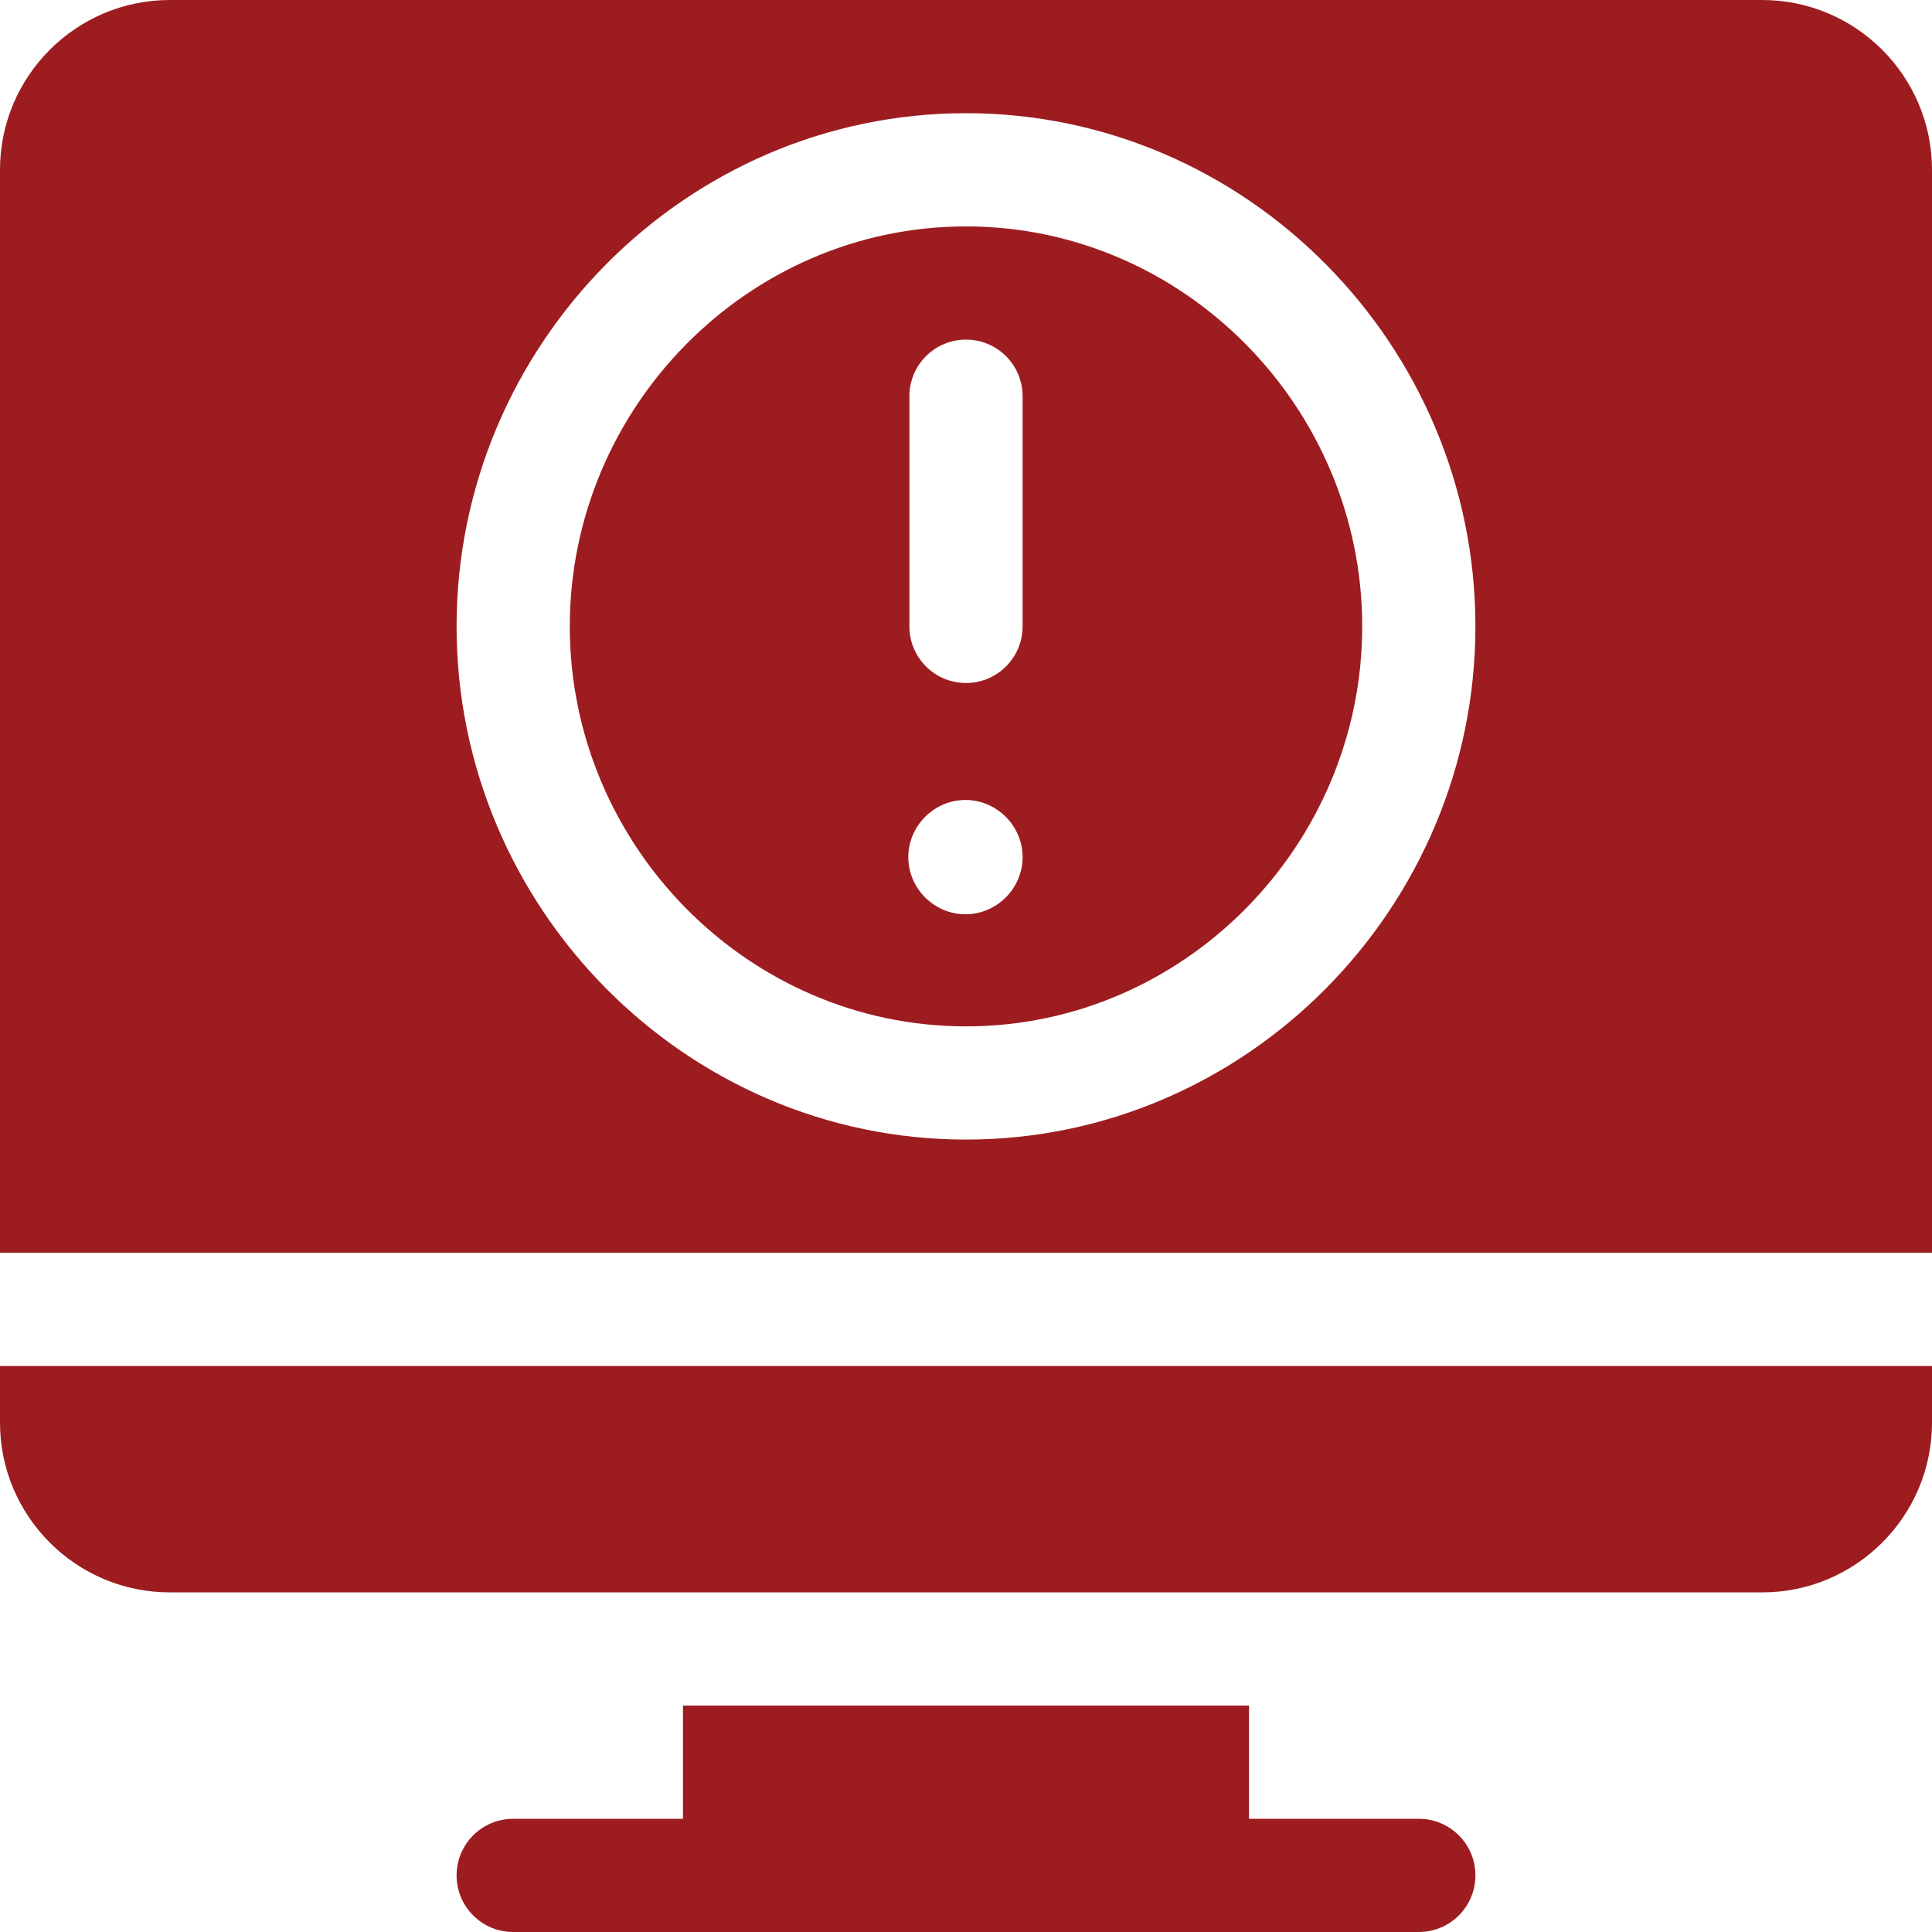
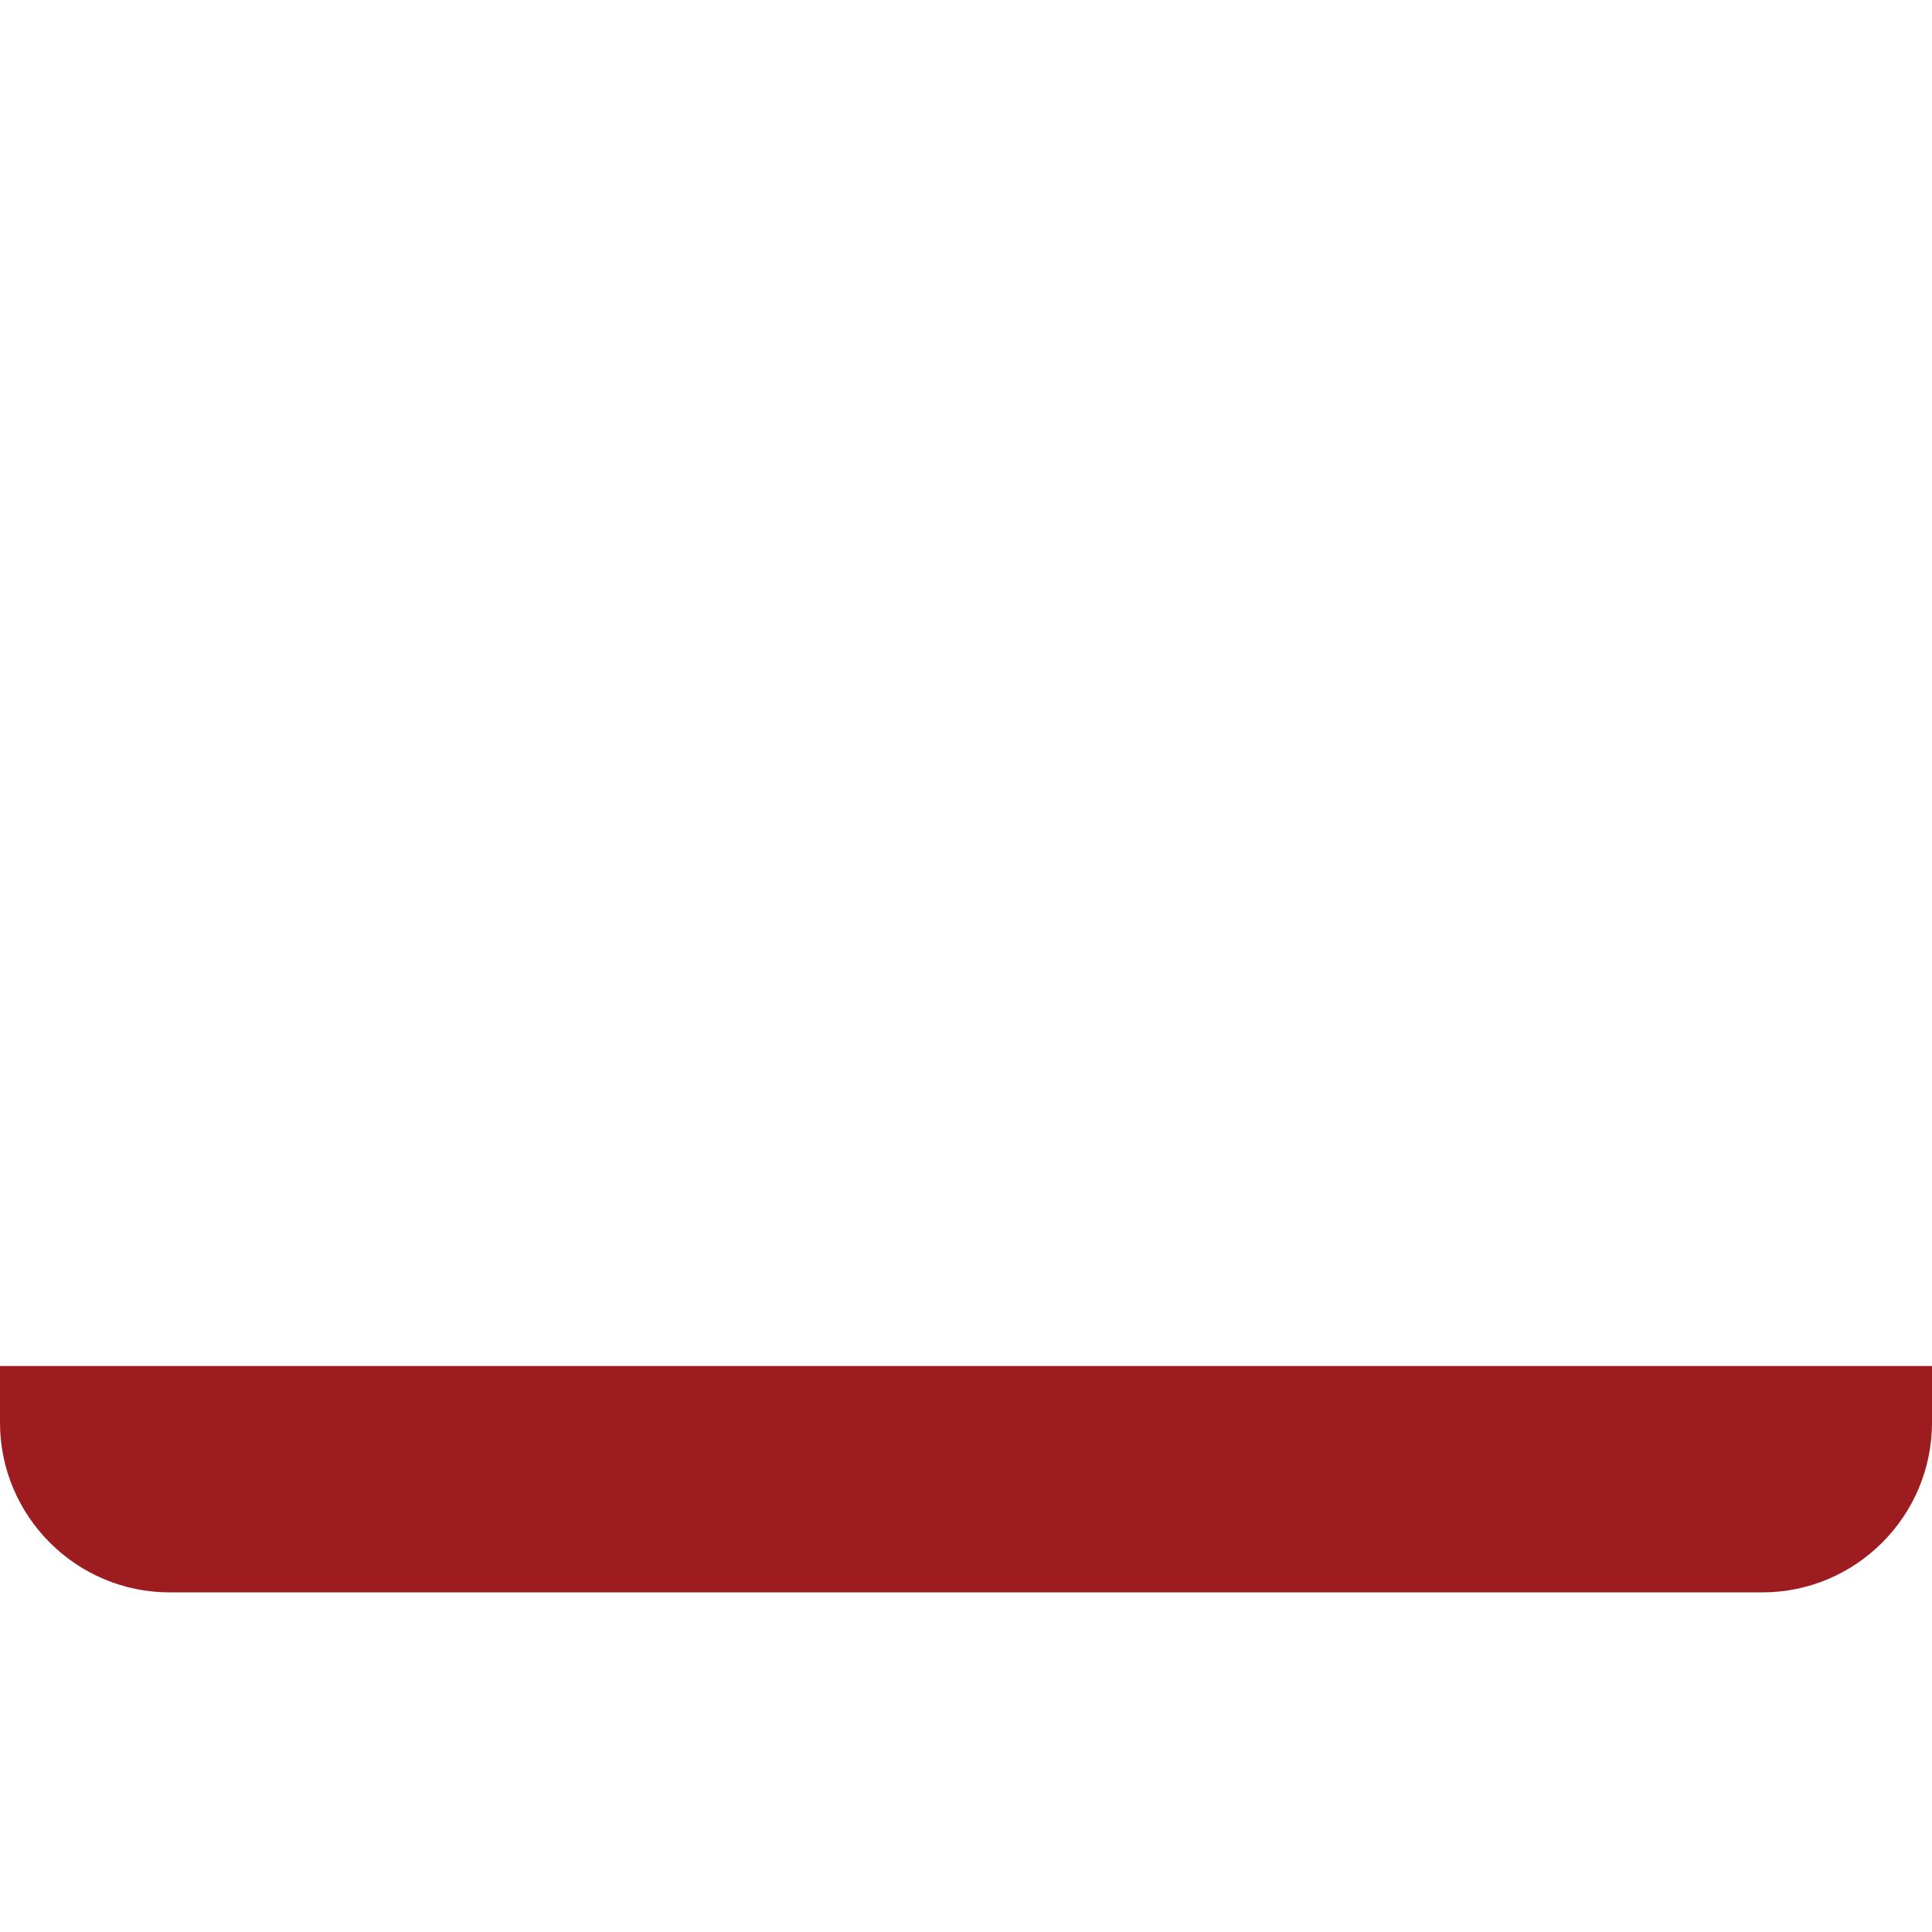
<svg xmlns="http://www.w3.org/2000/svg" version="1.1" id="Capa_1" x="0px" y="0px" viewBox="0 0 512 512" style="enable-background:new 0 0 512 512;" xml:space="preserve" width="512px" height="512px">
  <g>
    <g>
      <g>
-         <path d="M376,482h-45v-30H181v30h-45c-8.291,0-15,6.709-15,15c0,8.291,6.709,15,15,15c51.685,0,187.352,0,240,0 c8.291,0,15-6.709,15-15C391,488.709,384.291,482,376,482z" data-original="#000000" class="active-path" data-old_color="#000000" fill="#9D1C20" />
-       </g>
+         </g>
    </g>
    <g>
      <g>
-         <path d="M467,0H45C20.186,0,0,20.186,0,45v287h512V45C512,20.186,491.814,0,467,0z M256,302c-74.443,0-135-61.557-135-136 S181.557,30,256,30s135,61.557,135,136S330.443,302,256,302z" data-original="#000000" class="active-path" data-old_color="#000000" fill="#9D1C20" />
-       </g>
+         </g>
    </g>
    <g>
      <g>
-         <path d="M256,60c-57.891,0-105,48.109-105,106s47.109,106,105,106s105-48.109,105-106S313.891,60,256,60z M255.854,242.293 c-8.291,0-15.146-6.855-15.146-15.146c0-8.291,6.855-15.147,15.146-15.147S271,218.855,271,227.146 S264.145,242.293,255.854,242.293z M271,166c0,8.291-6.709,15-15,15c-8.291,0-15-6.709-15-15v-61c0-8.291,6.709-15,15-15 s15,6.709,15,15V166z" data-original="#000000" class="active-path" data-old_color="#000000" fill="#9D1C20" />
-       </g>
+         </g>
    </g>
    <g>
      <g>
        <path d="M0,362v15c0,24.814,20.186,45,45,45h422c24.814,0,45-20.186,45-45v-15H0z" data-original="#000000" class="active-path" data-old_color="#000000" fill="#9D1C20" />
      </g>
    </g>
  </g>
</svg>